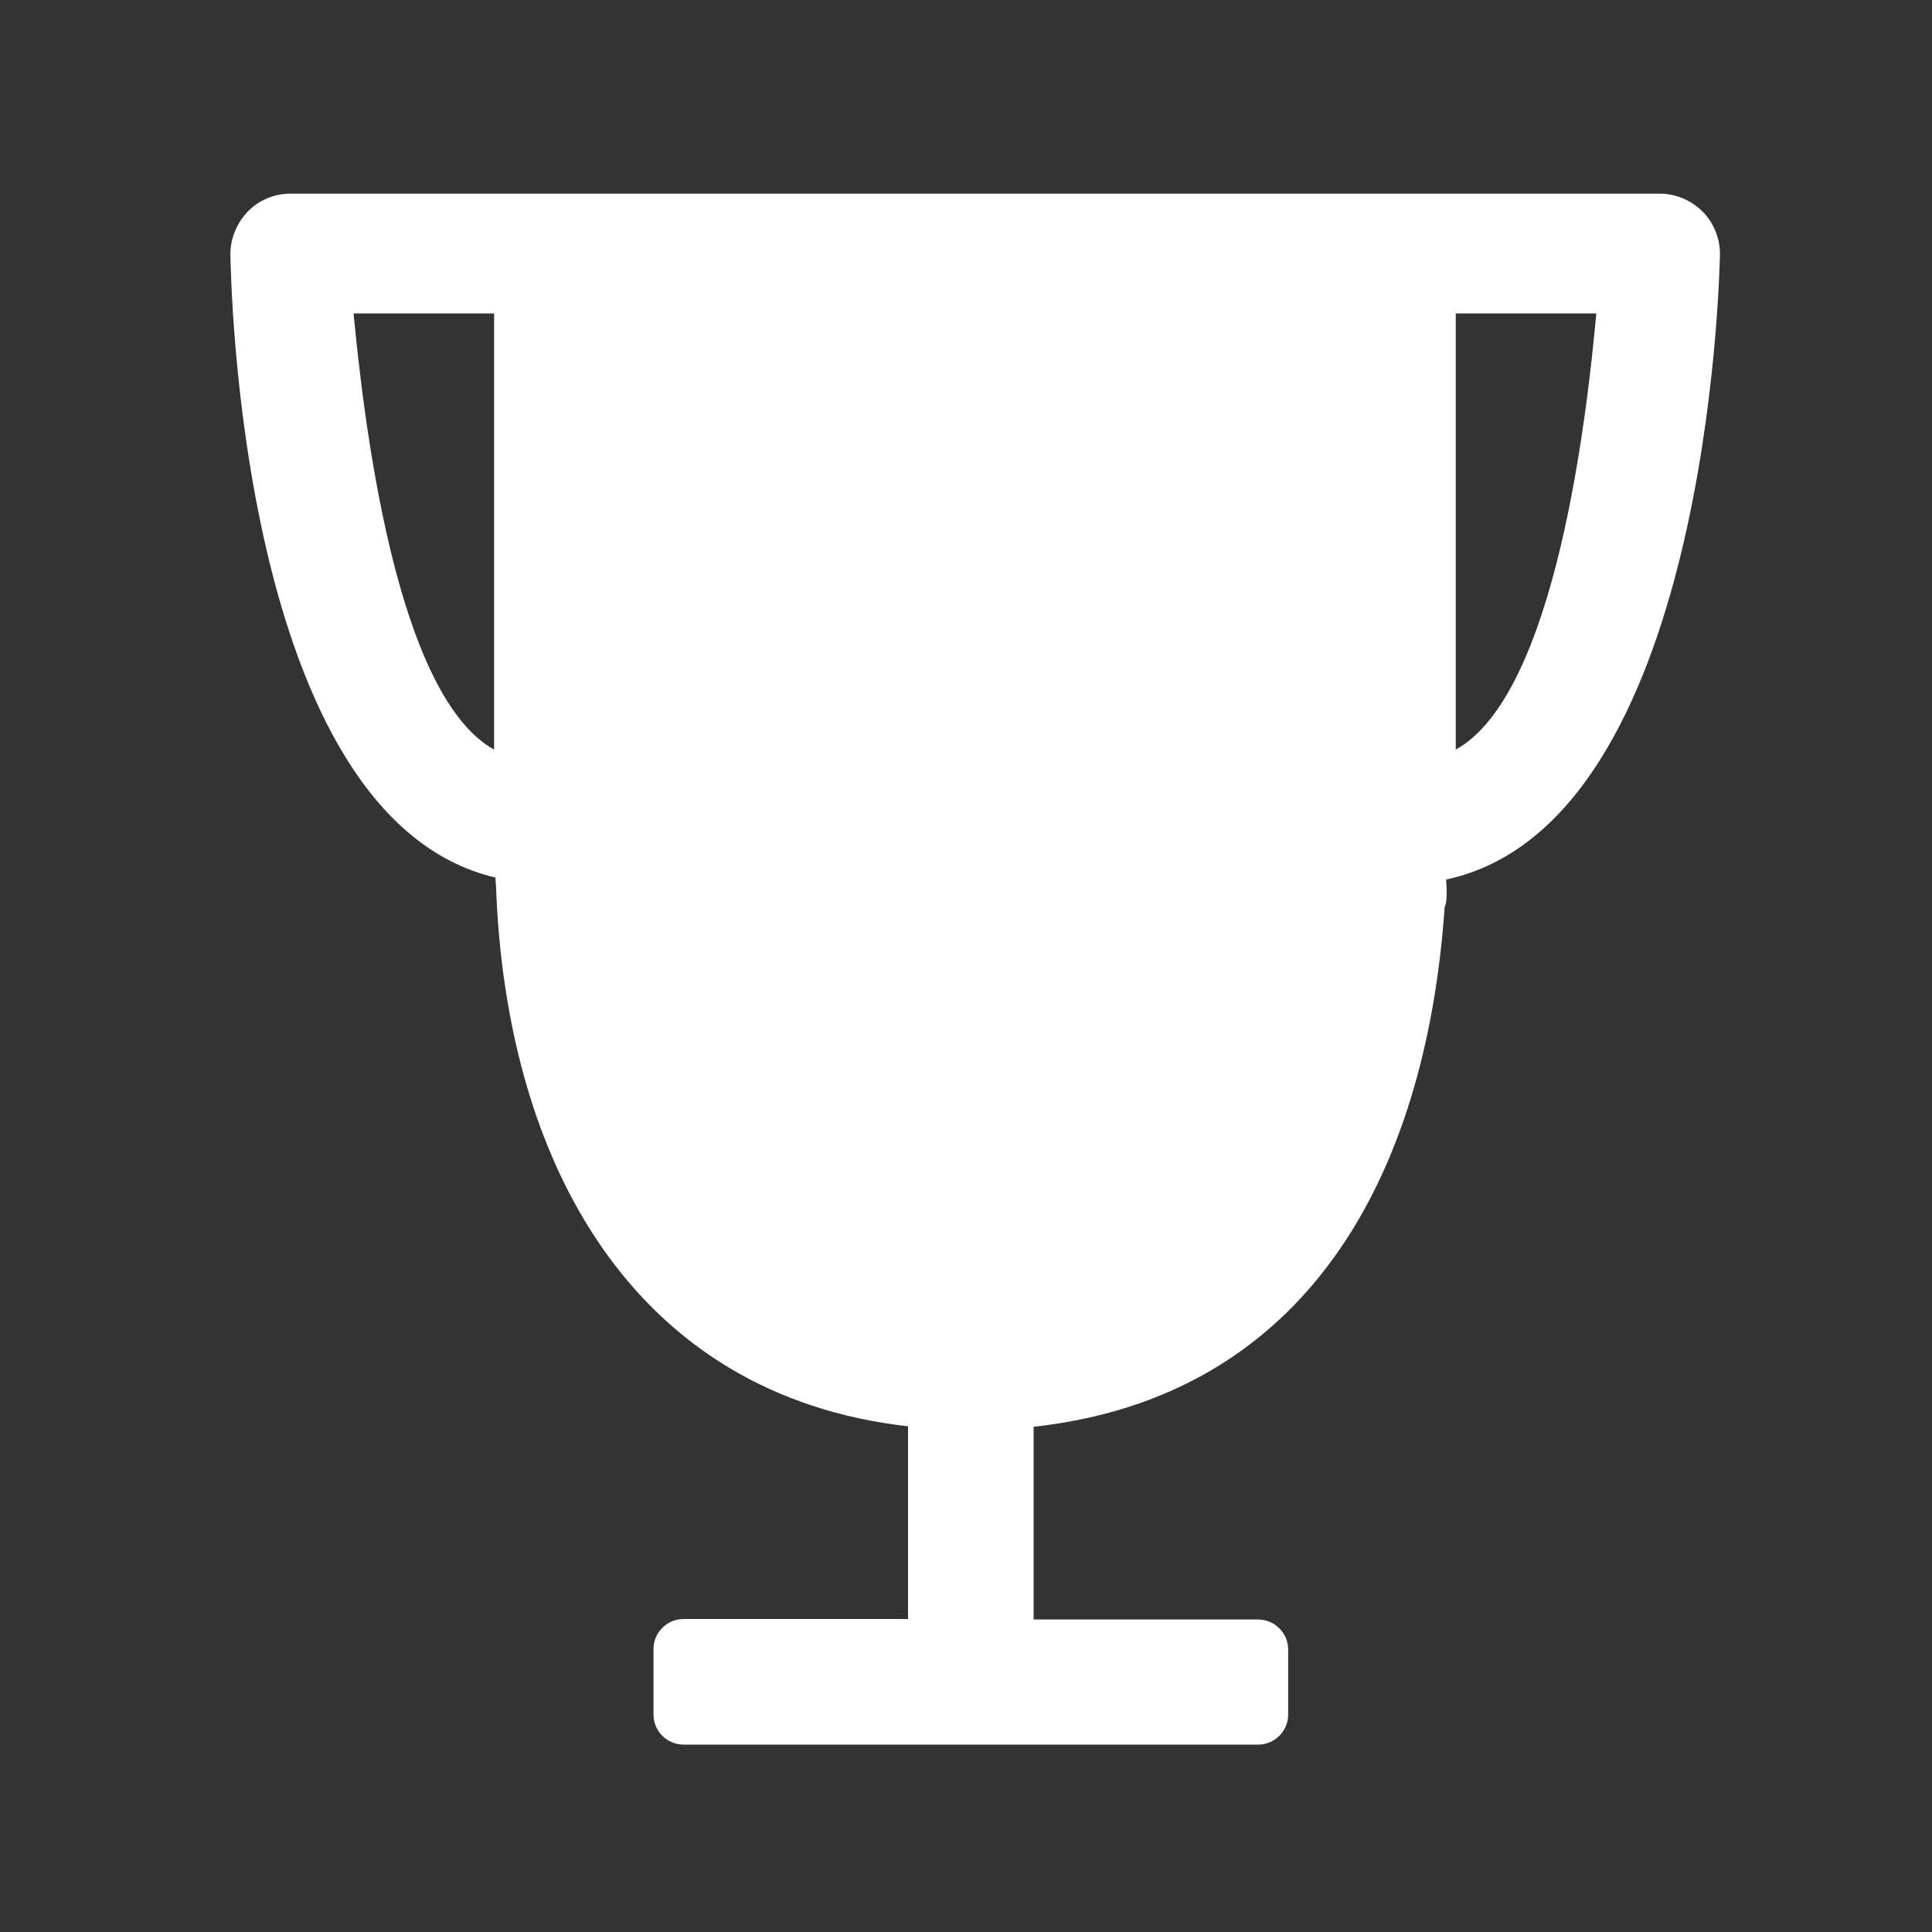
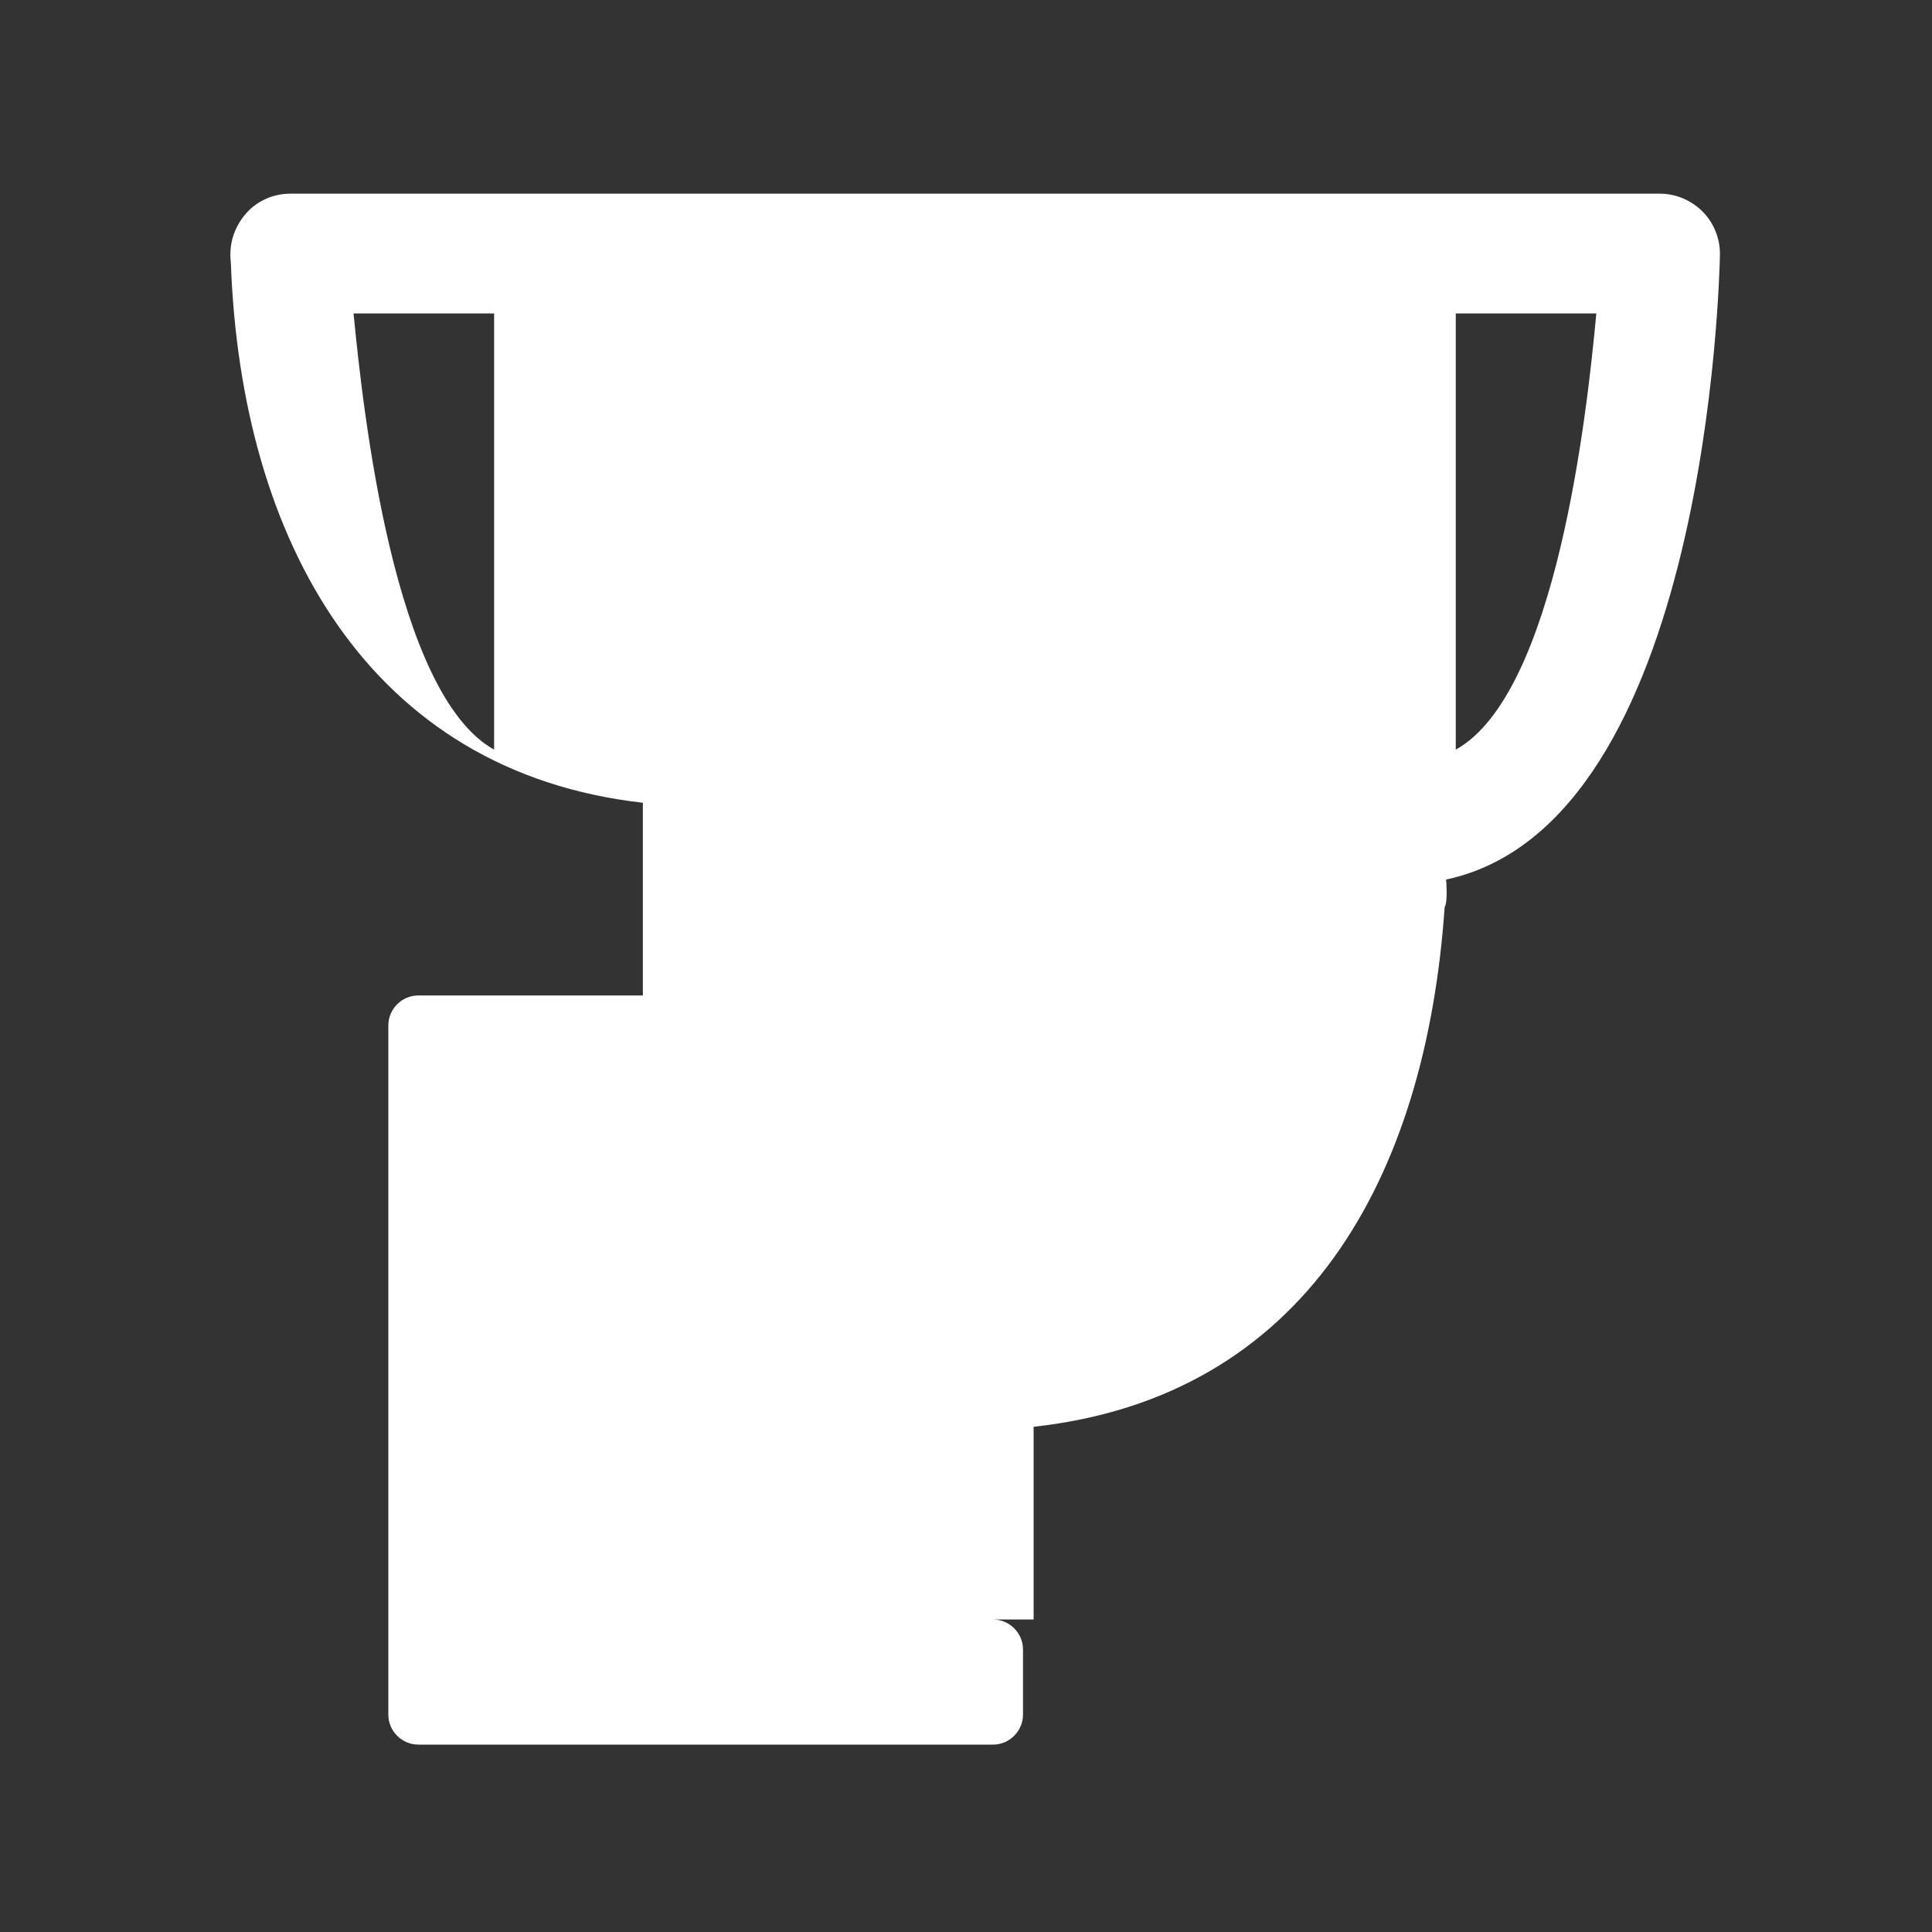
<svg xmlns="http://www.w3.org/2000/svg" version="1.1" id="Icons" x="0px" y="0px" viewBox="0 0 400 400" style="enable-background:new 0 0 400 400;" xml:space="preserve">
  <rect x="0" y="0" width="400" height="400" fill="#333333" stroke="none" />
  <style type="text/css">
	.st0{fill:#FFFFFF;}
</style>
-   <path class="st0" d="M356.1,52.6c0-3.3-1.3-6.5-3.6-8.8c-2.3-2.3-5.5-3.7-8.8-3.7H60.1c-3.3,0-6.5,1.3-8.8,3.7  c-2.3,2.4-3.6,5.6-3.6,8.8c0.1,4.3,1.7,116.6,54.9,129.1v0.6c0,0.4,0.1,0.9,0.1,1.3c2.1,57.5,28.6,105.3,85.3,111.7v39.9h-46.5  c-3.4,0-6.2,2.8-6.2,6.2V355c0,3.4,2.8,6.2,6.2,6.2h119c3.4,0,6.2-2.8,6.2-6.2v-13.5c0-3.4-2.8-6.2-6.2-6.2H214v-39.9  c56.1-6.2,81.2-51.2,85.1-107.6c0.7-1,0.3-5.7,0.3-5.7C353.6,170.5,356,56.9,356.1,52.6L356.1,52.6z M102.3,155.2  c-20.7-11.5-27.1-69.7-29.1-90.3h29.1V155.2z M301.4,155.2V64.9h29.1C328.6,85.5,322.2,143.7,301.4,155.2L301.4,155.2z M301.4,155.2  " />
+   <path class="st0" d="M356.1,52.6c0-3.3-1.3-6.5-3.6-8.8c-2.3-2.3-5.5-3.7-8.8-3.7H60.1c-3.3,0-6.5,1.3-8.8,3.7  c-2.3,2.4-3.6,5.6-3.6,8.8v0.6c0,0.4,0.1,0.9,0.1,1.3c2.1,57.5,28.6,105.3,85.3,111.7v39.9h-46.5  c-3.4,0-6.2,2.8-6.2,6.2V355c0,3.4,2.8,6.2,6.2,6.2h119c3.4,0,6.2-2.8,6.2-6.2v-13.5c0-3.4-2.8-6.2-6.2-6.2H214v-39.9  c56.1-6.2,81.2-51.2,85.1-107.6c0.7-1,0.3-5.7,0.3-5.7C353.6,170.5,356,56.9,356.1,52.6L356.1,52.6z M102.3,155.2  c-20.7-11.5-27.1-69.7-29.1-90.3h29.1V155.2z M301.4,155.2V64.9h29.1C328.6,85.5,322.2,143.7,301.4,155.2L301.4,155.2z M301.4,155.2  " />
</svg>